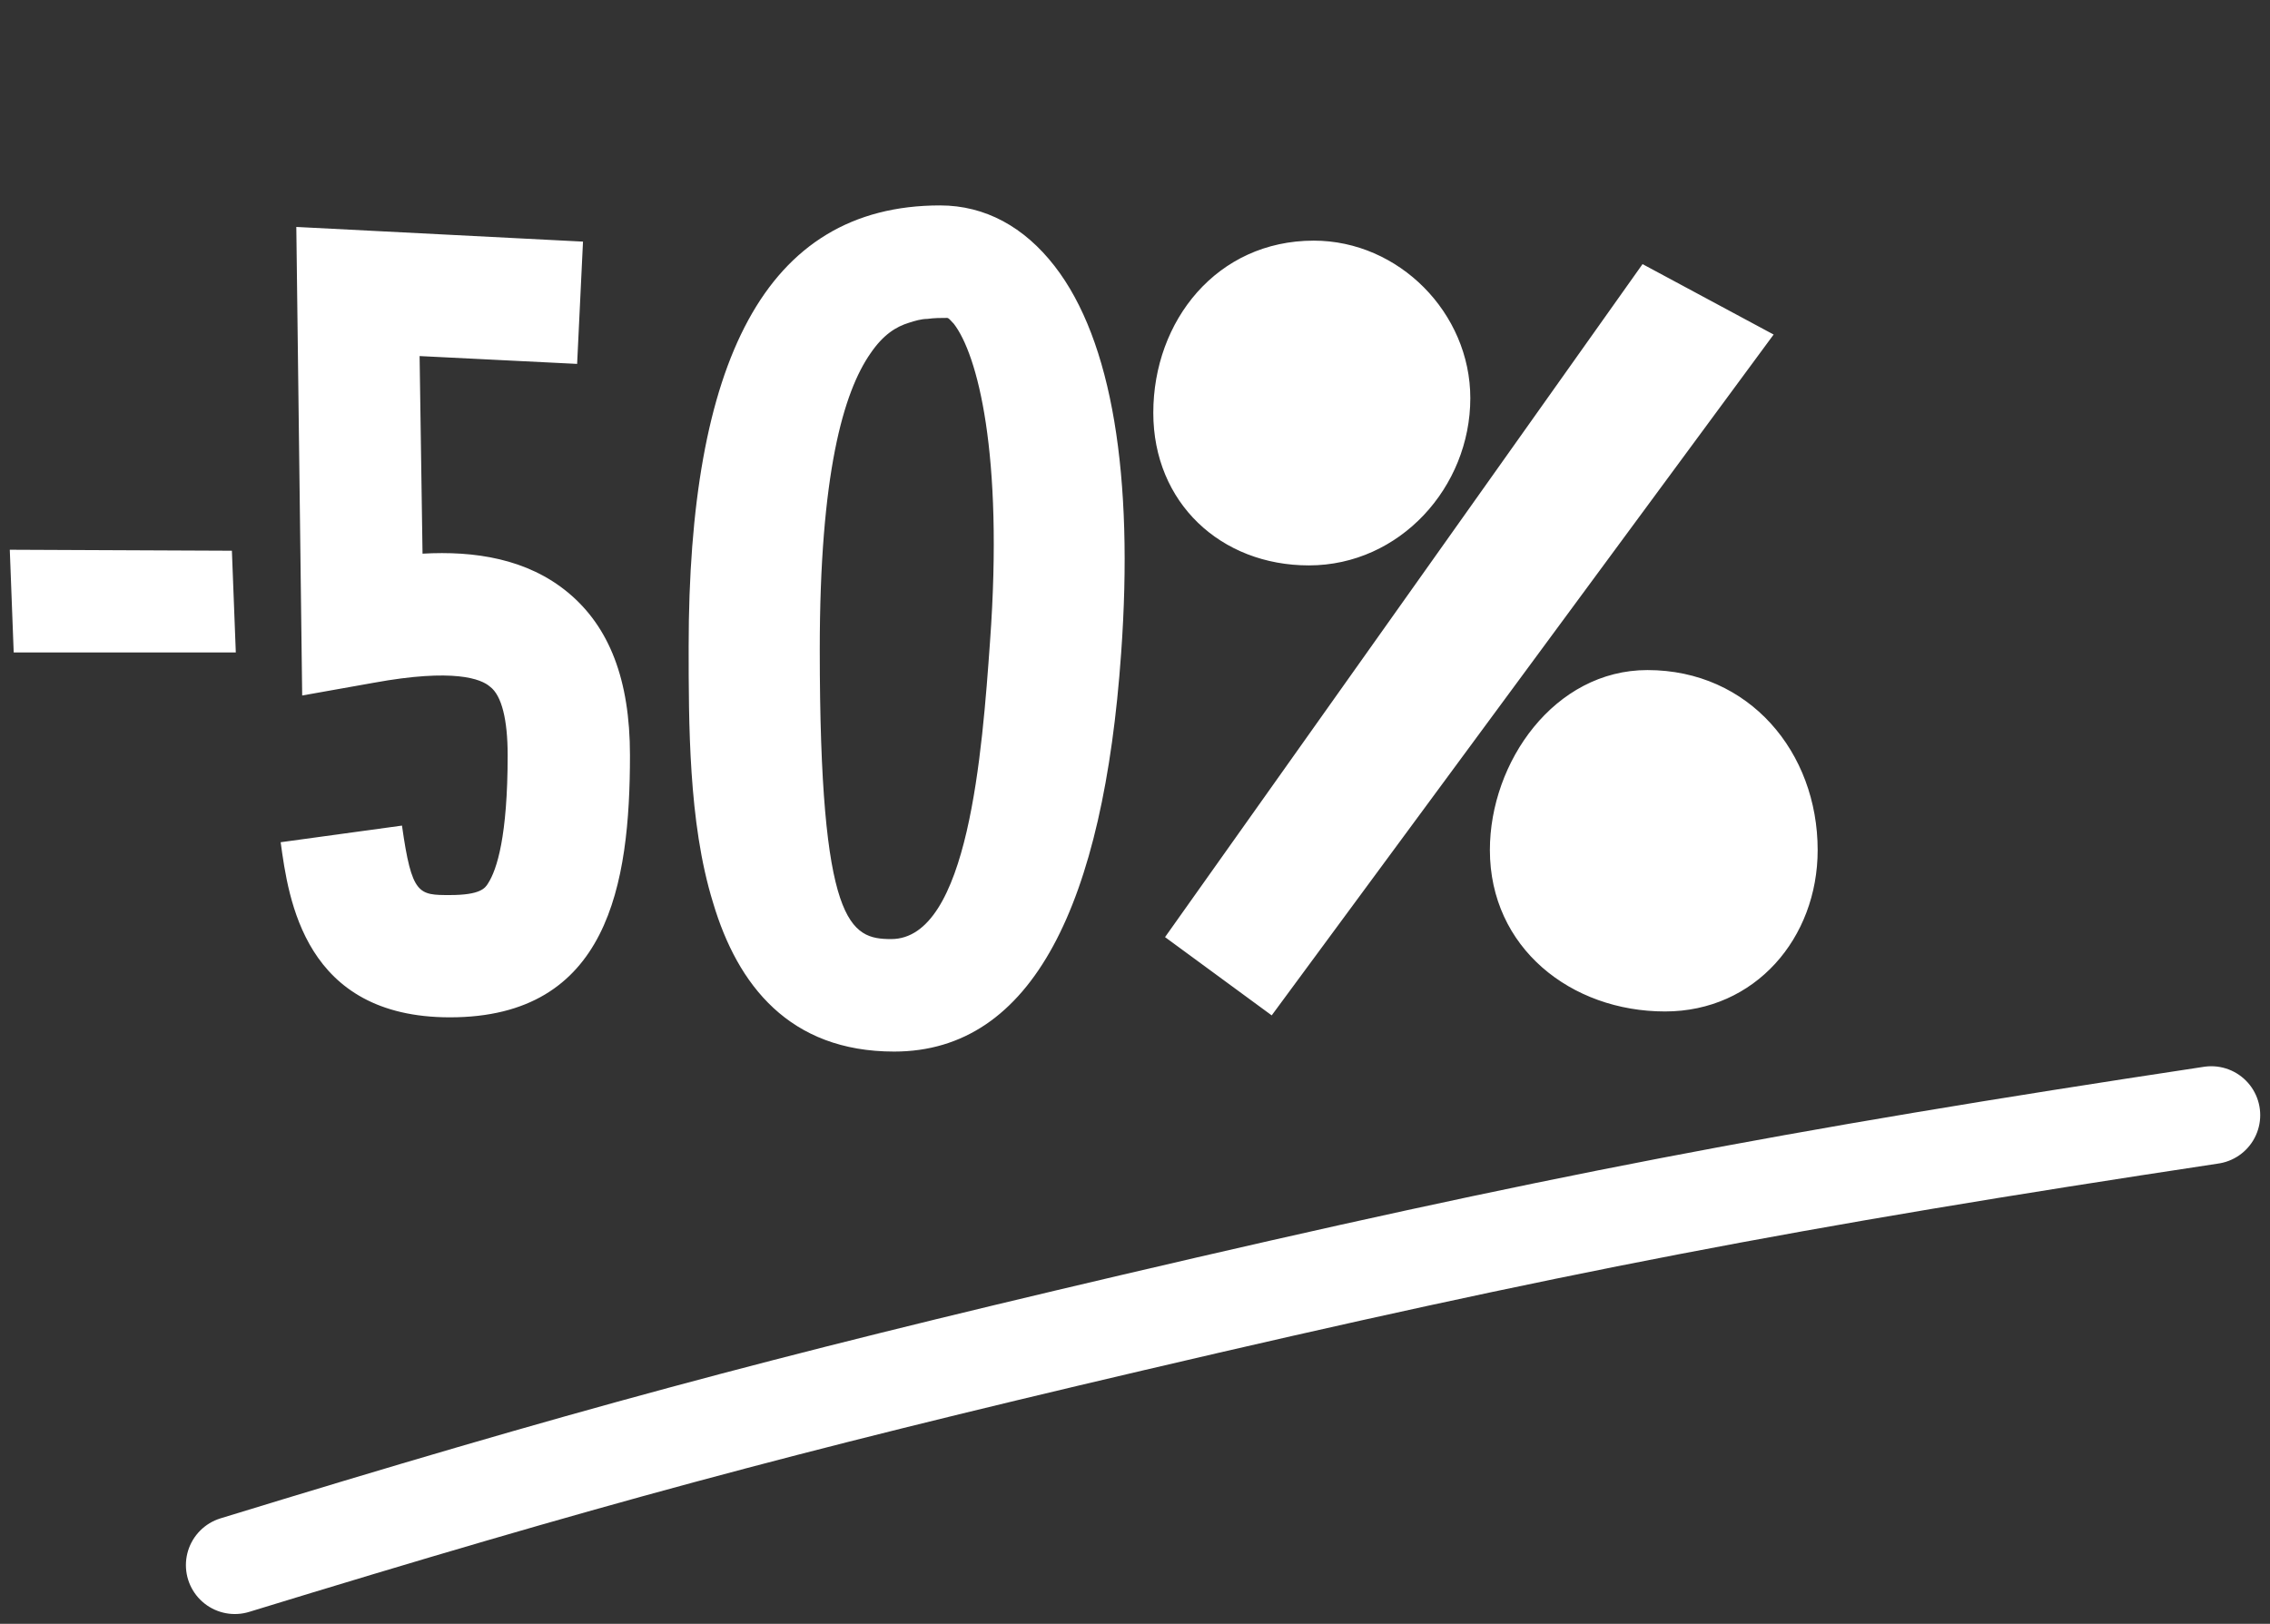
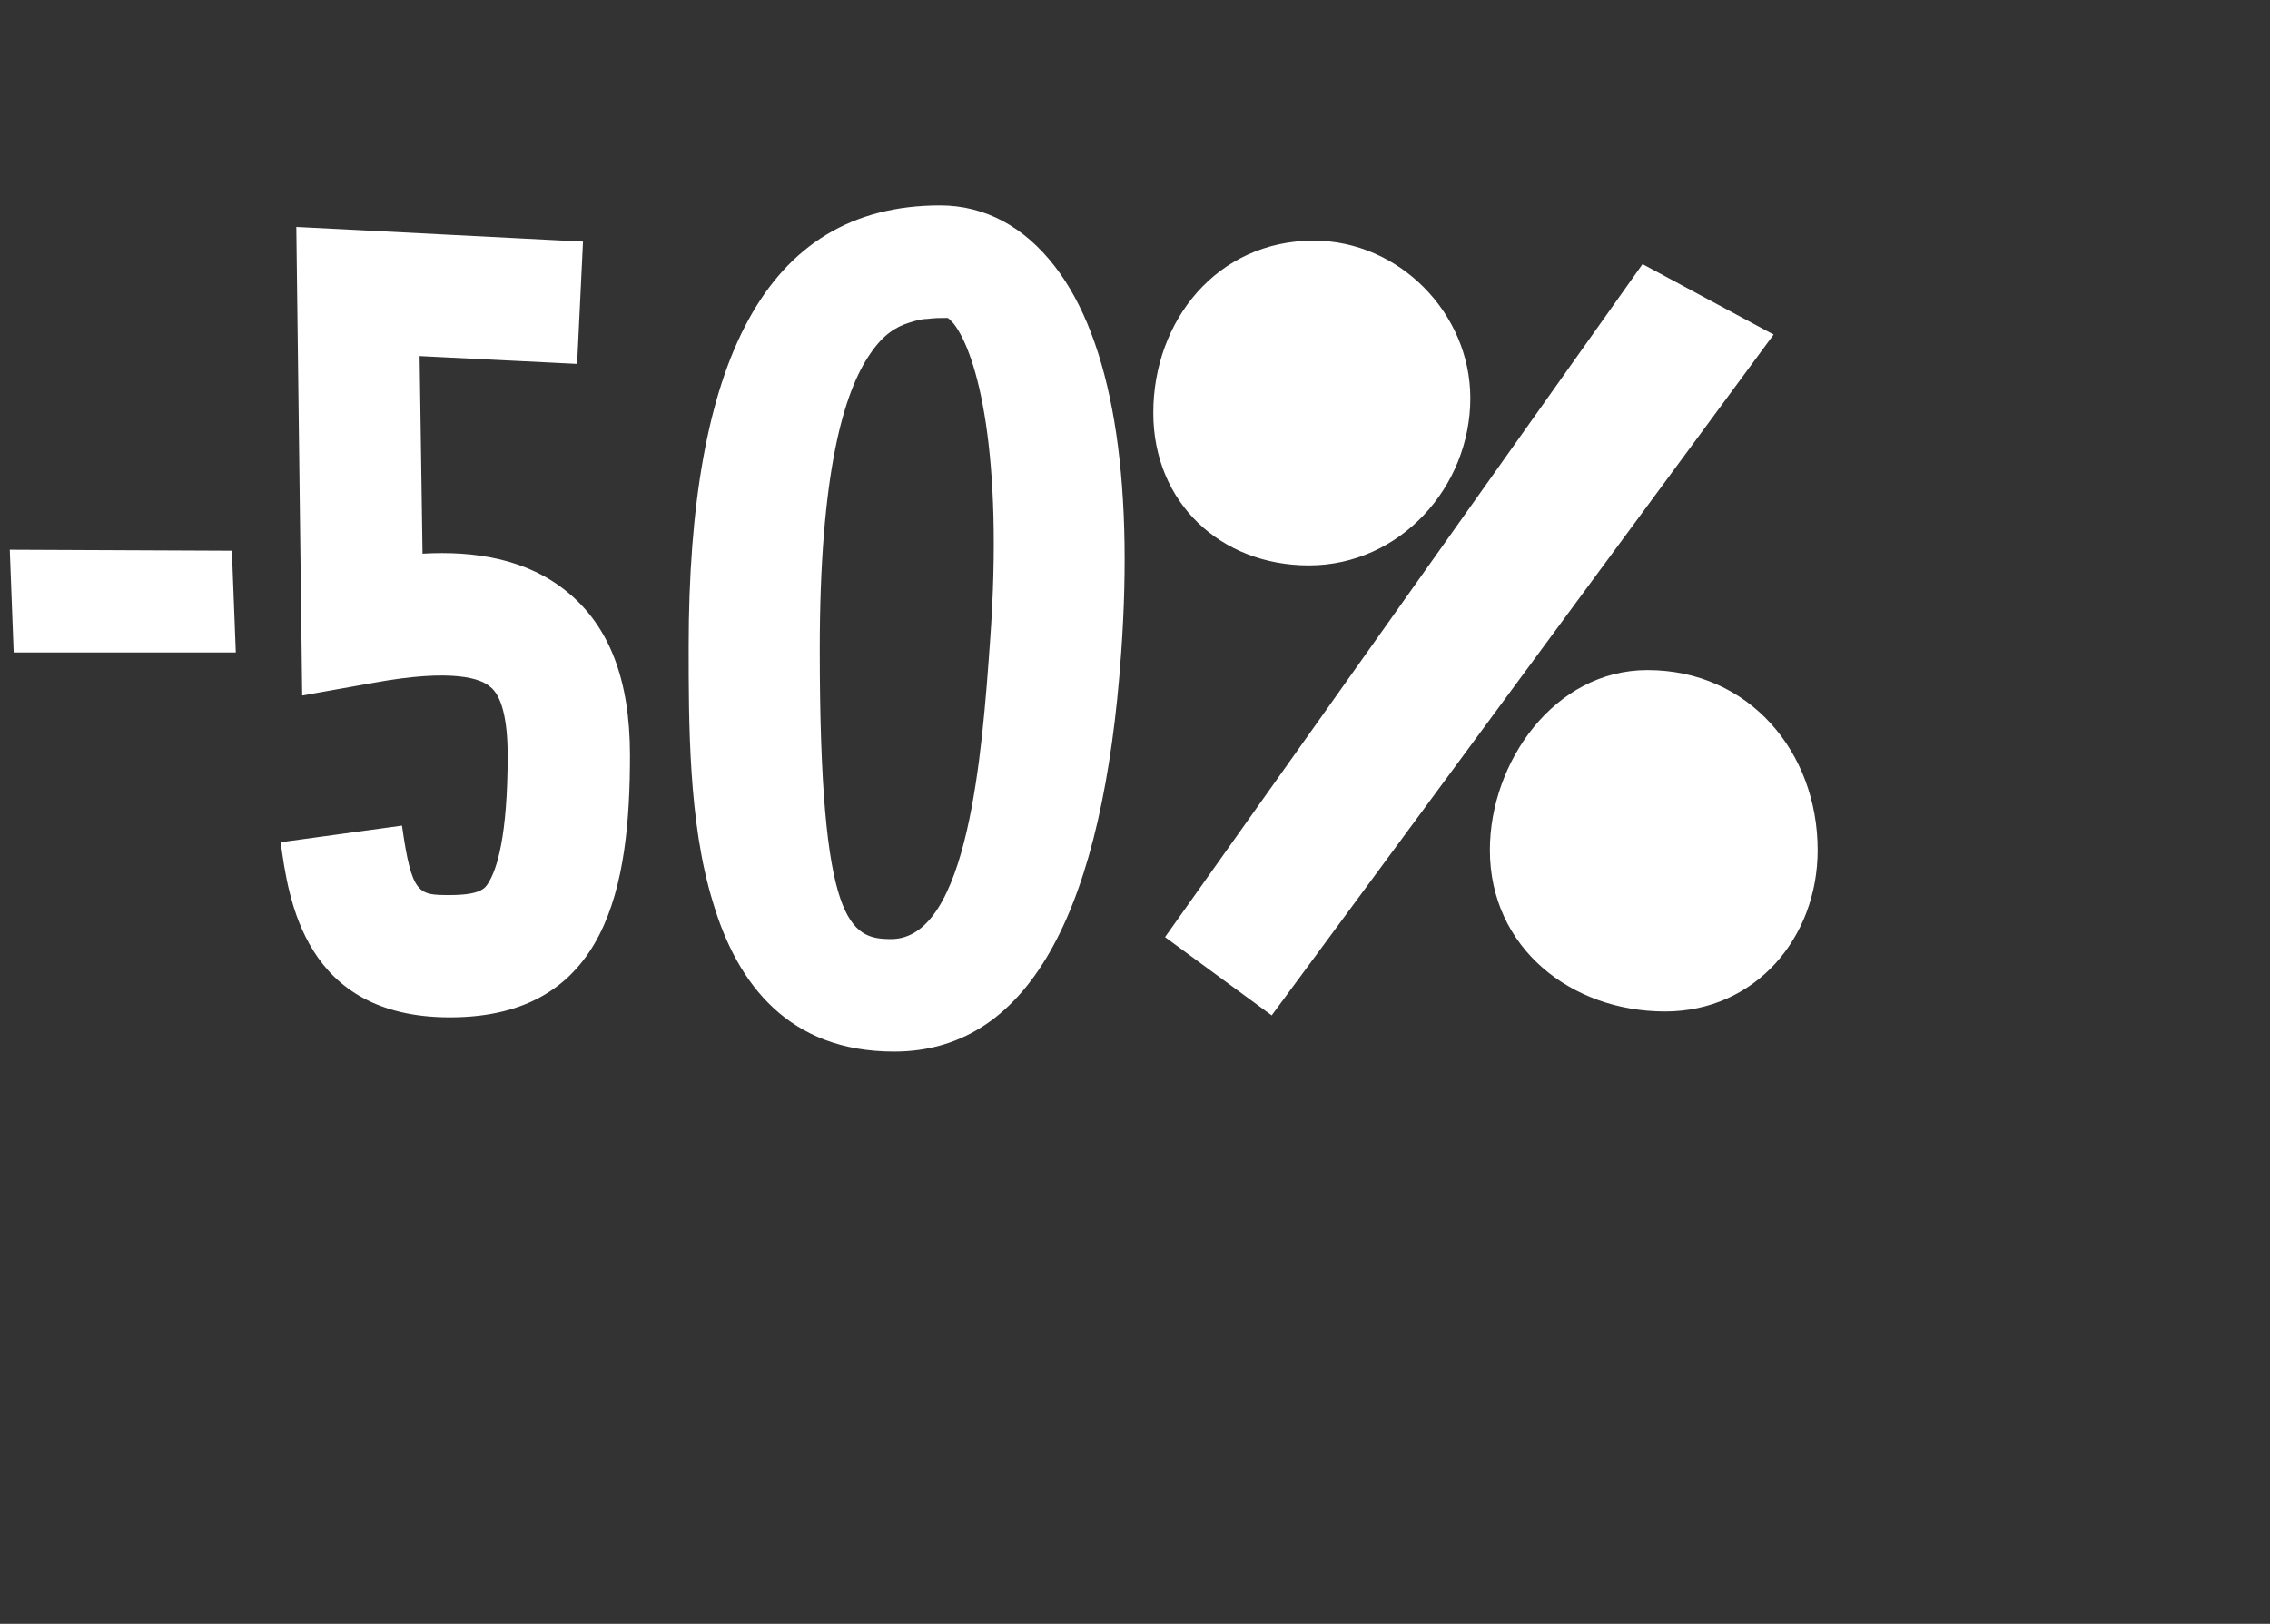
<svg xmlns="http://www.w3.org/2000/svg" width="116" height="83" viewBox="0 0 116 83" fill="none">
  <rect x="0" y="0" width="116" height="83" fill="#333333" stroke="none" />
-   <path d="M0.7 33.35L0.5 28.1L11.85 28.15L12.05 33.35H0.7ZM22.992 52C15.542 52 14.742 45.95 14.342 43.05L20.542 42.2C21.042 45.75 21.392 45.75 22.992 45.75C24.542 45.75 24.792 45.4 24.942 45.15C25.392 44.45 25.942 42.75 25.942 38.6C25.942 36.8 25.642 35.55 25.042 35.1C24.592 34.7 23.192 34.15 19.092 34.9L15.442 35.55L15.142 11.6L29.792 12.35L29.492 18.6L21.442 18.2L21.592 28.3C24.242 28.15 26.942 28.55 29.042 30.3C31.142 32.05 32.192 34.75 32.192 38.6C32.192 45.2 31.092 52 22.992 52ZM48.741 16.55C48.541 16.35 48.491 16.25 48.391 16.25C48.091 16.25 47.741 16.25 47.391 16.3C47.091 16.3 46.741 16.4 46.441 16.5C45.791 16.7 45.141 17.1 44.491 18.05C43.091 20.05 41.891 24.25 41.891 33.2C41.891 47.3 43.441 48 45.541 48C49.491 48 50.191 38.4 50.591 32.8C51.291 23.15 49.941 18.1 48.741 16.55ZM45.691 53.75C40.341 53.75 37.691 50.35 36.441 46.15C35.791 44.05 35.491 41.75 35.341 39.5C35.191 37.25 35.191 35 35.191 33.05C35.191 18.6 39.041 10.5 48.041 10.5C50.341 10.5 52.341 11.6 53.891 13.6C56.841 17.4 57.941 24.35 57.291 33.4C56.391 46.15 52.791 53.75 45.691 53.75ZM85.085 51.7C80.285 51.7 76.135 48.45 76.135 43.45C76.135 38.95 79.436 34.25 84.186 34.25C89.385 34.25 92.885 38.45 92.885 43.45C92.885 47.95 89.686 51.7 85.085 51.7ZM66.885 28.9C62.386 28.9 58.935 25.7 58.935 21.1C58.935 16.4 62.185 12.3 67.135 12.3C71.486 12.3 75.135 16 75.135 20.35C75.135 24.9 71.535 28.9 66.885 28.9ZM90.635 17.1L64.986 51.9L59.535 47.9L83.936 13.5L90.635 17.1Z" fill="white" />
-   <path d="M12 80C29.738 74.559 39.792 71.842 57.832 67.615C79.207 62.607 91.318 60.277 113 57" stroke="white" stroke-width="5" stroke-linecap="round" />
+   <path d="M0.7 33.35L0.5 28.1L11.85 28.15L12.05 33.35H0.7ZM22.992 52C15.542 52 14.742 45.95 14.342 43.05L20.542 42.2C21.042 45.75 21.392 45.75 22.992 45.75C24.542 45.75 24.792 45.4 24.942 45.15C25.392 44.45 25.942 42.75 25.942 38.6C25.942 36.8 25.642 35.55 25.042 35.1C24.592 34.7 23.192 34.15 19.092 34.9L15.442 35.55L15.142 11.6L29.792 12.35L29.492 18.6L21.442 18.2L21.592 28.3C24.242 28.15 26.942 28.55 29.042 30.3C31.142 32.05 32.192 34.75 32.192 38.6C32.192 45.2 31.092 52 22.992 52ZM48.741 16.55C48.541 16.35 48.491 16.25 48.391 16.25C48.091 16.25 47.741 16.25 47.391 16.3C47.091 16.3 46.741 16.4 46.441 16.5C45.791 16.7 45.141 17.1 44.491 18.05C43.091 20.05 41.891 24.25 41.891 33.2C41.891 47.3 43.441 48 45.541 48C49.491 48 50.191 38.4 50.591 32.8C51.291 23.15 49.941 18.1 48.741 16.55ZM45.691 53.75C40.341 53.75 37.691 50.35 36.441 46.15C35.791 44.05 35.491 41.75 35.341 39.5C35.191 37.25 35.191 35 35.191 33.05C35.191 18.6 39.041 10.5 48.041 10.5C50.341 10.5 52.341 11.6 53.891 13.6C56.841 17.4 57.941 24.35 57.291 33.4C56.391 46.15 52.791 53.75 45.691 53.75ZM85.085 51.7C80.285 51.7 76.135 48.45 76.135 43.45C76.135 38.95 79.436 34.25 84.186 34.25C89.385 34.25 92.885 38.45 92.885 43.45C92.885 47.95 89.686 51.7 85.085 51.7ZM66.885 28.9C62.386 28.9 58.935 25.7 58.935 21.1C58.935 16.4 62.185 12.3 67.135 12.3C71.486 12.3 75.135 16 75.135 20.35C75.135 24.9 71.535 28.9 66.885 28.9ZM90.635 17.1L64.986 51.9L59.535 47.9L83.936 13.5L90.635 17.1" fill="white" />
</svg>